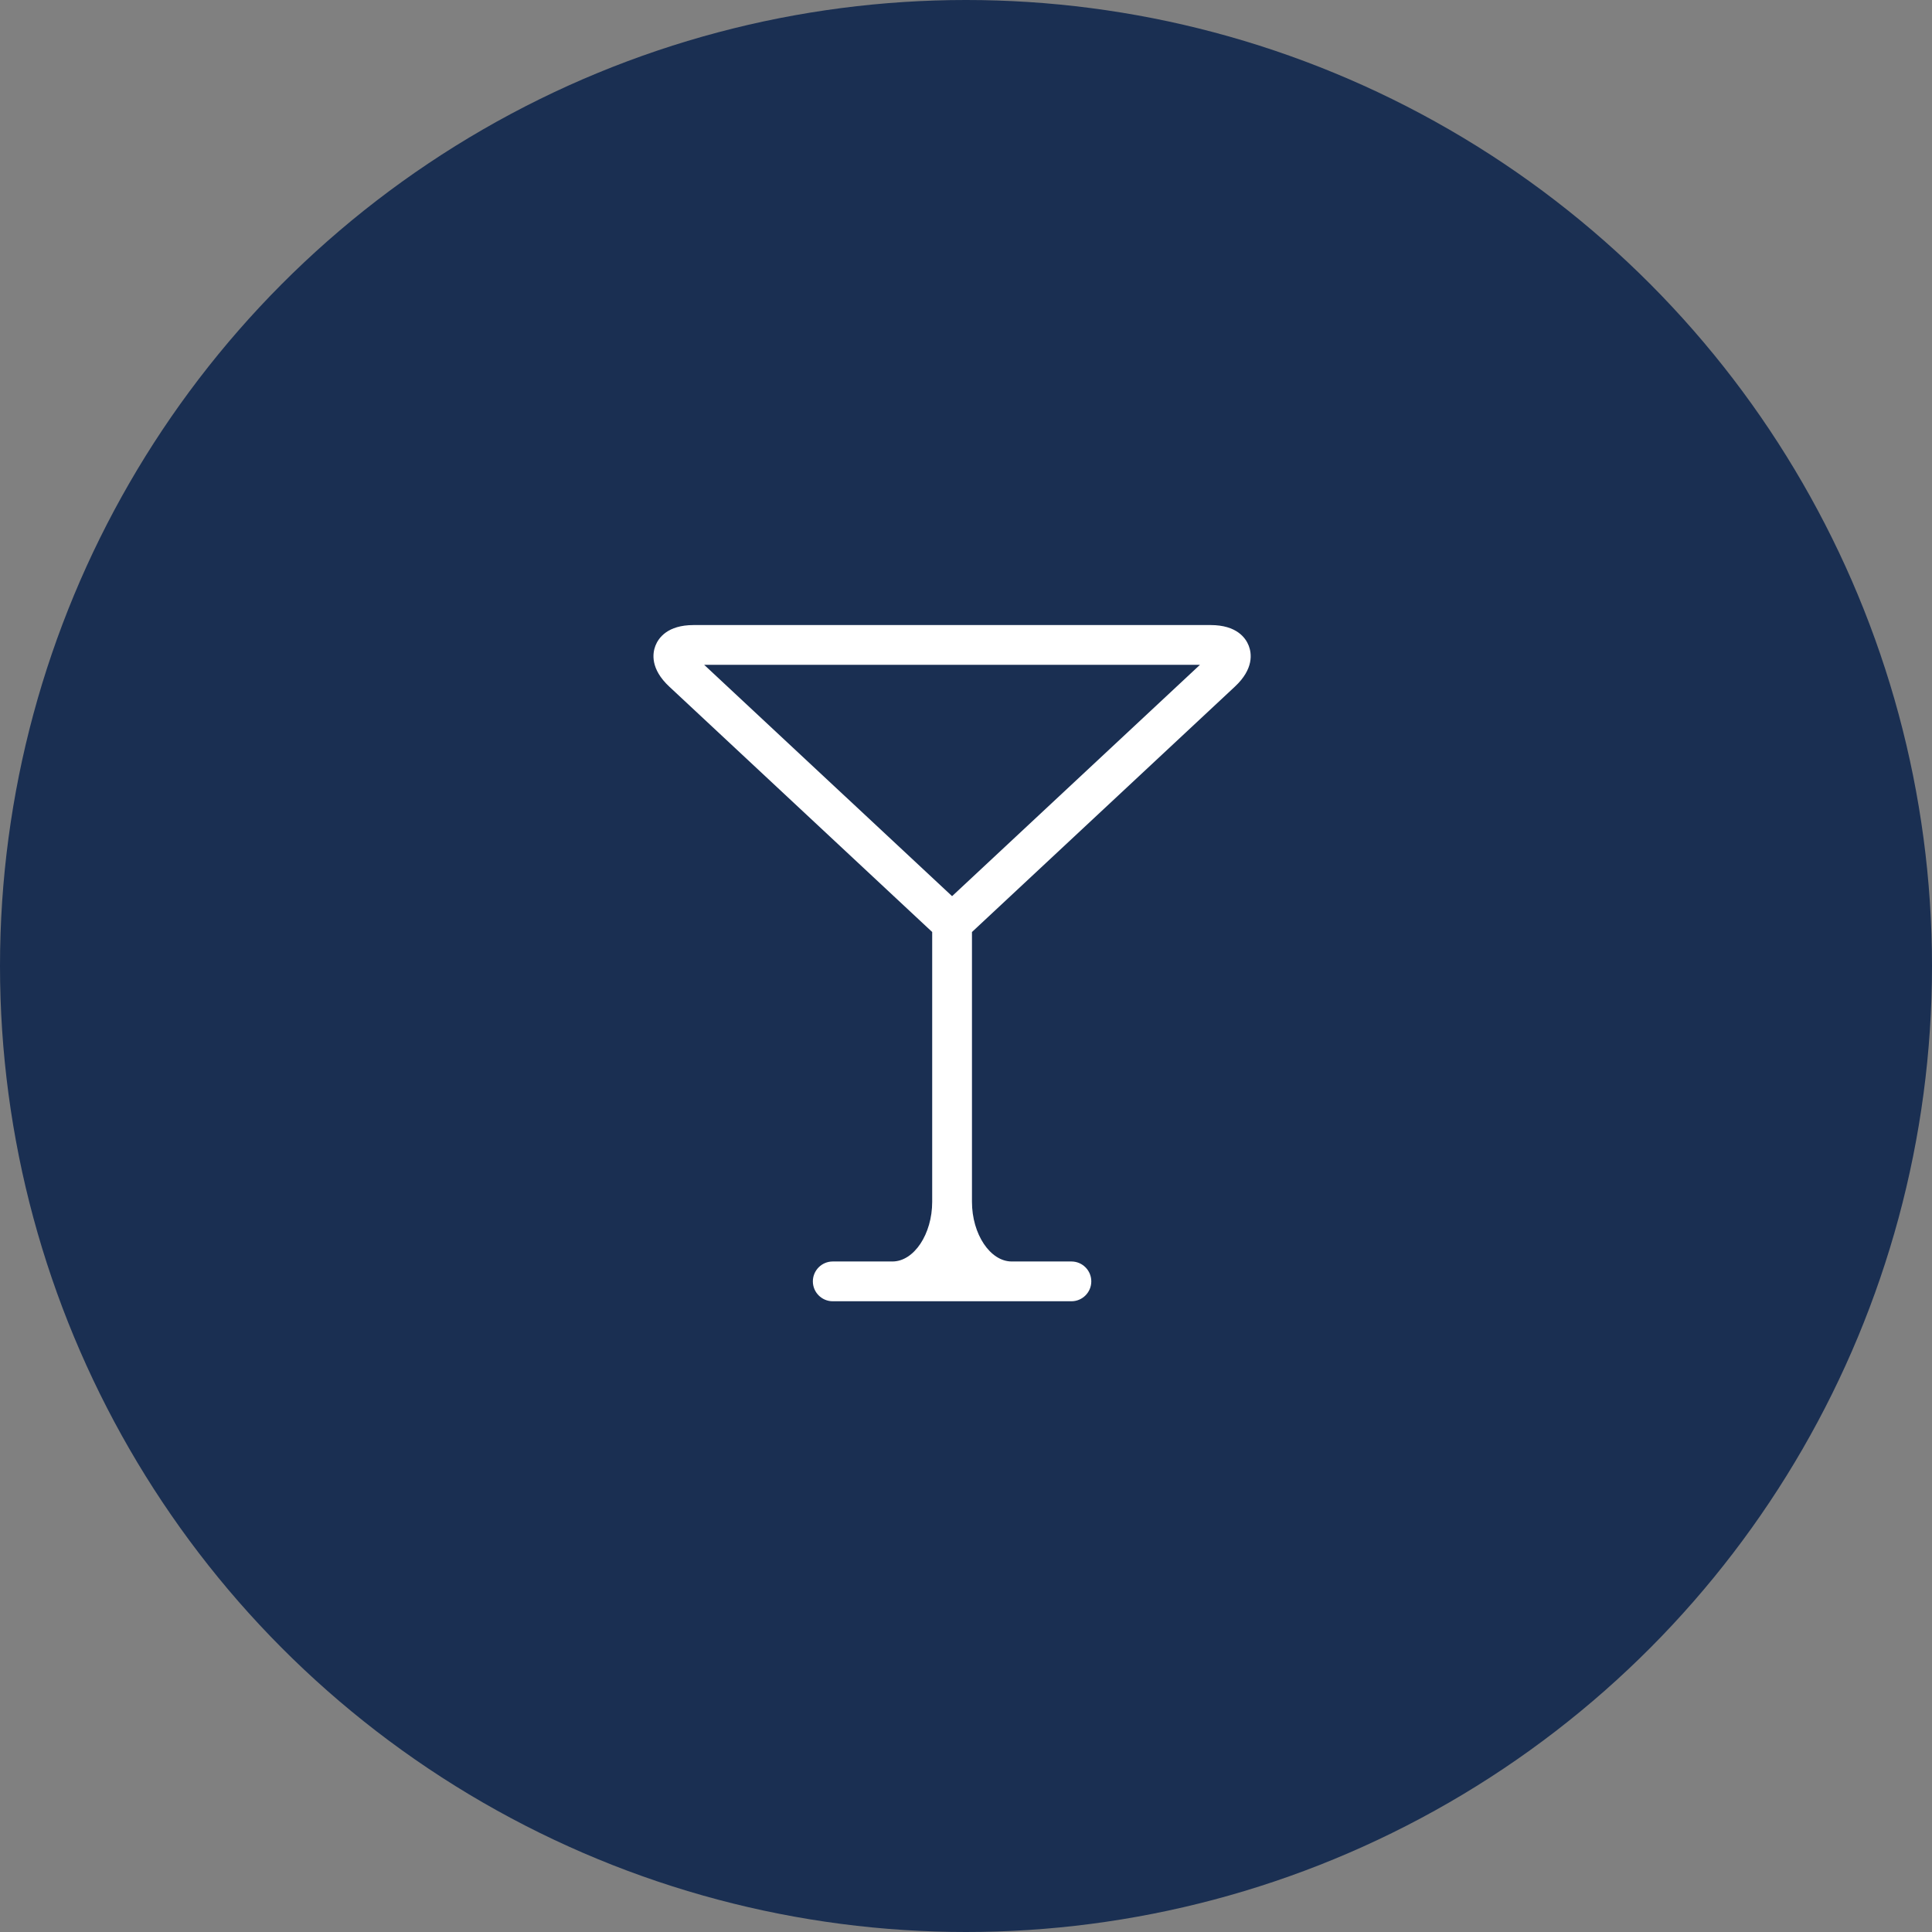
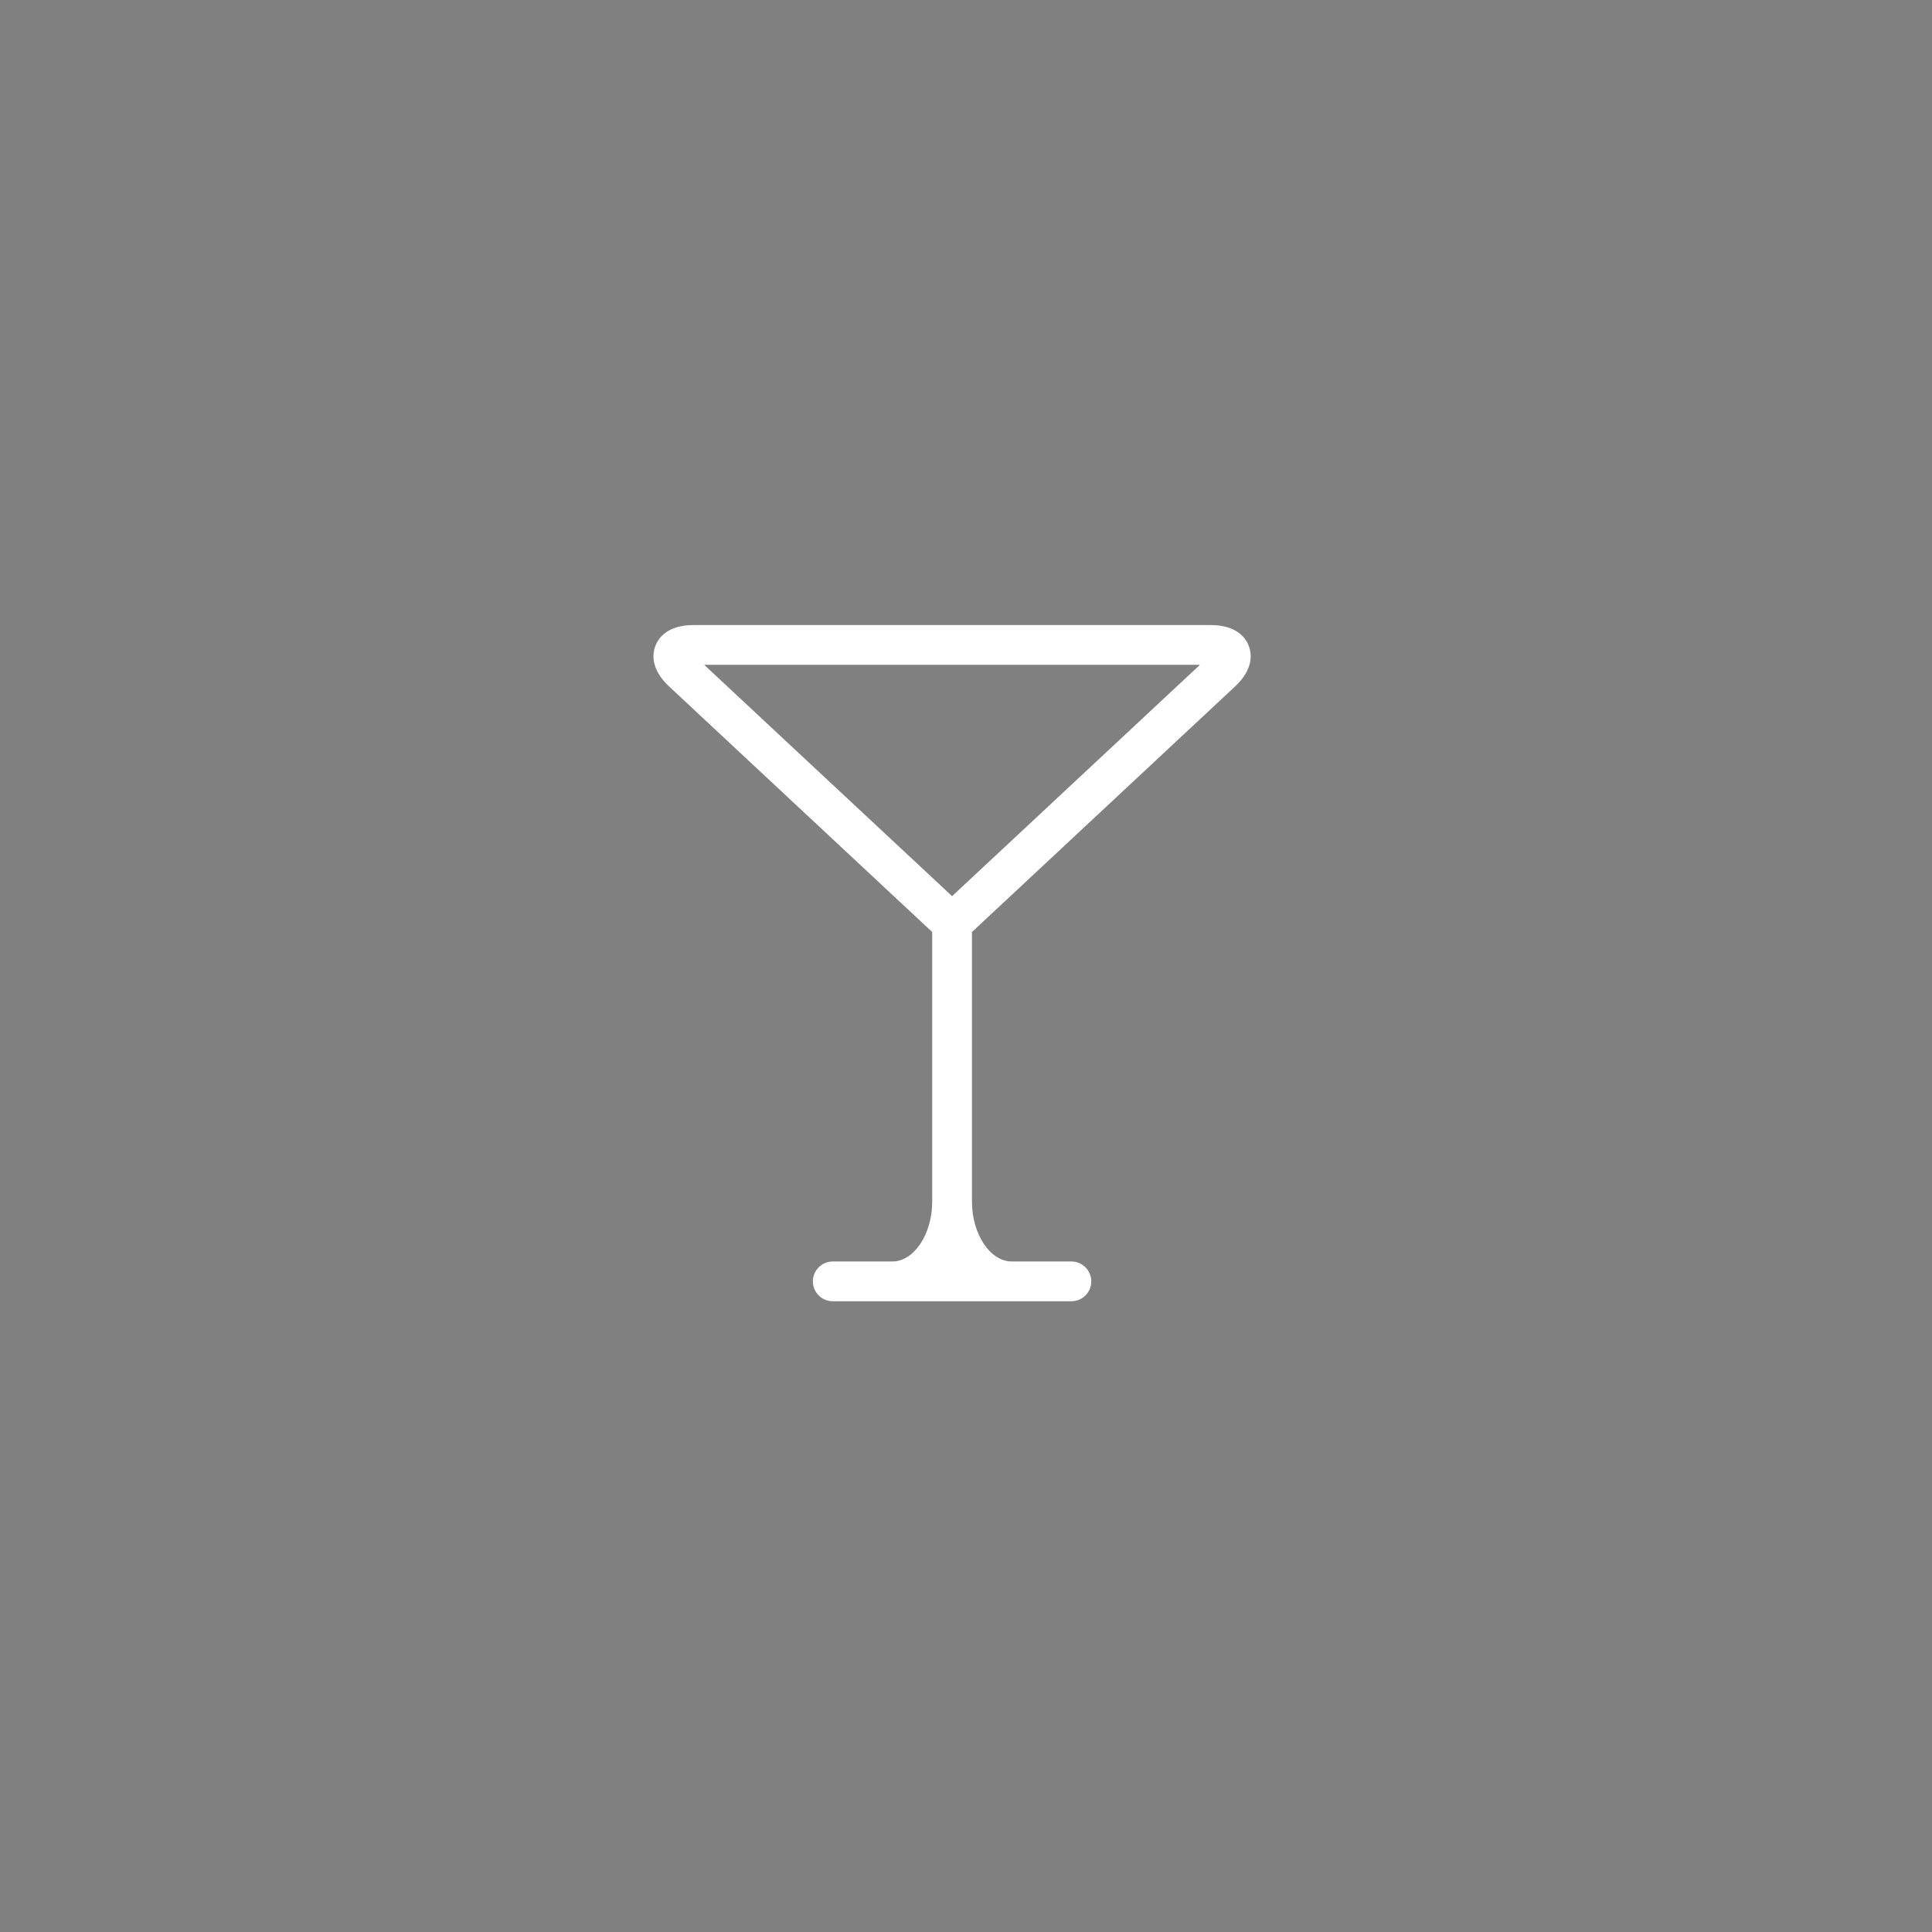
<svg xmlns="http://www.w3.org/2000/svg" width="68" height="68" viewBox="0 0 68 68" fill="none">
  <rect x="0" y="0" width="68" height="68" fill="#808080" stroke="none" />
-   <circle cx="34" cy="34" r="34" fill="#1A2F52" />
  <path d="M43.95 22.724C43.844 22.454 43.527 22 42.61 22H24.41C23.493 22 23.177 22.454 23.07 22.724C22.964 22.994 22.886 23.541 23.556 24.167L32.81 32.804V42.3C32.81 43.438 32.169 44.4 31.41 44.4H29.31C28.924 44.4 28.61 44.714 28.61 45.1C28.61 45.486 28.924 45.8 29.31 45.8H37.71C38.097 45.8 38.41 45.486 38.41 45.1C38.41 44.714 38.097 44.4 37.71 44.4H35.61C34.852 44.4 34.21 43.438 34.21 42.3V32.804L43.464 24.167C44.135 23.541 44.056 22.994 43.95 22.724ZM33.51 31.542L24.785 23.4H42.234L33.51 31.542Z" fill="white" />
</svg>